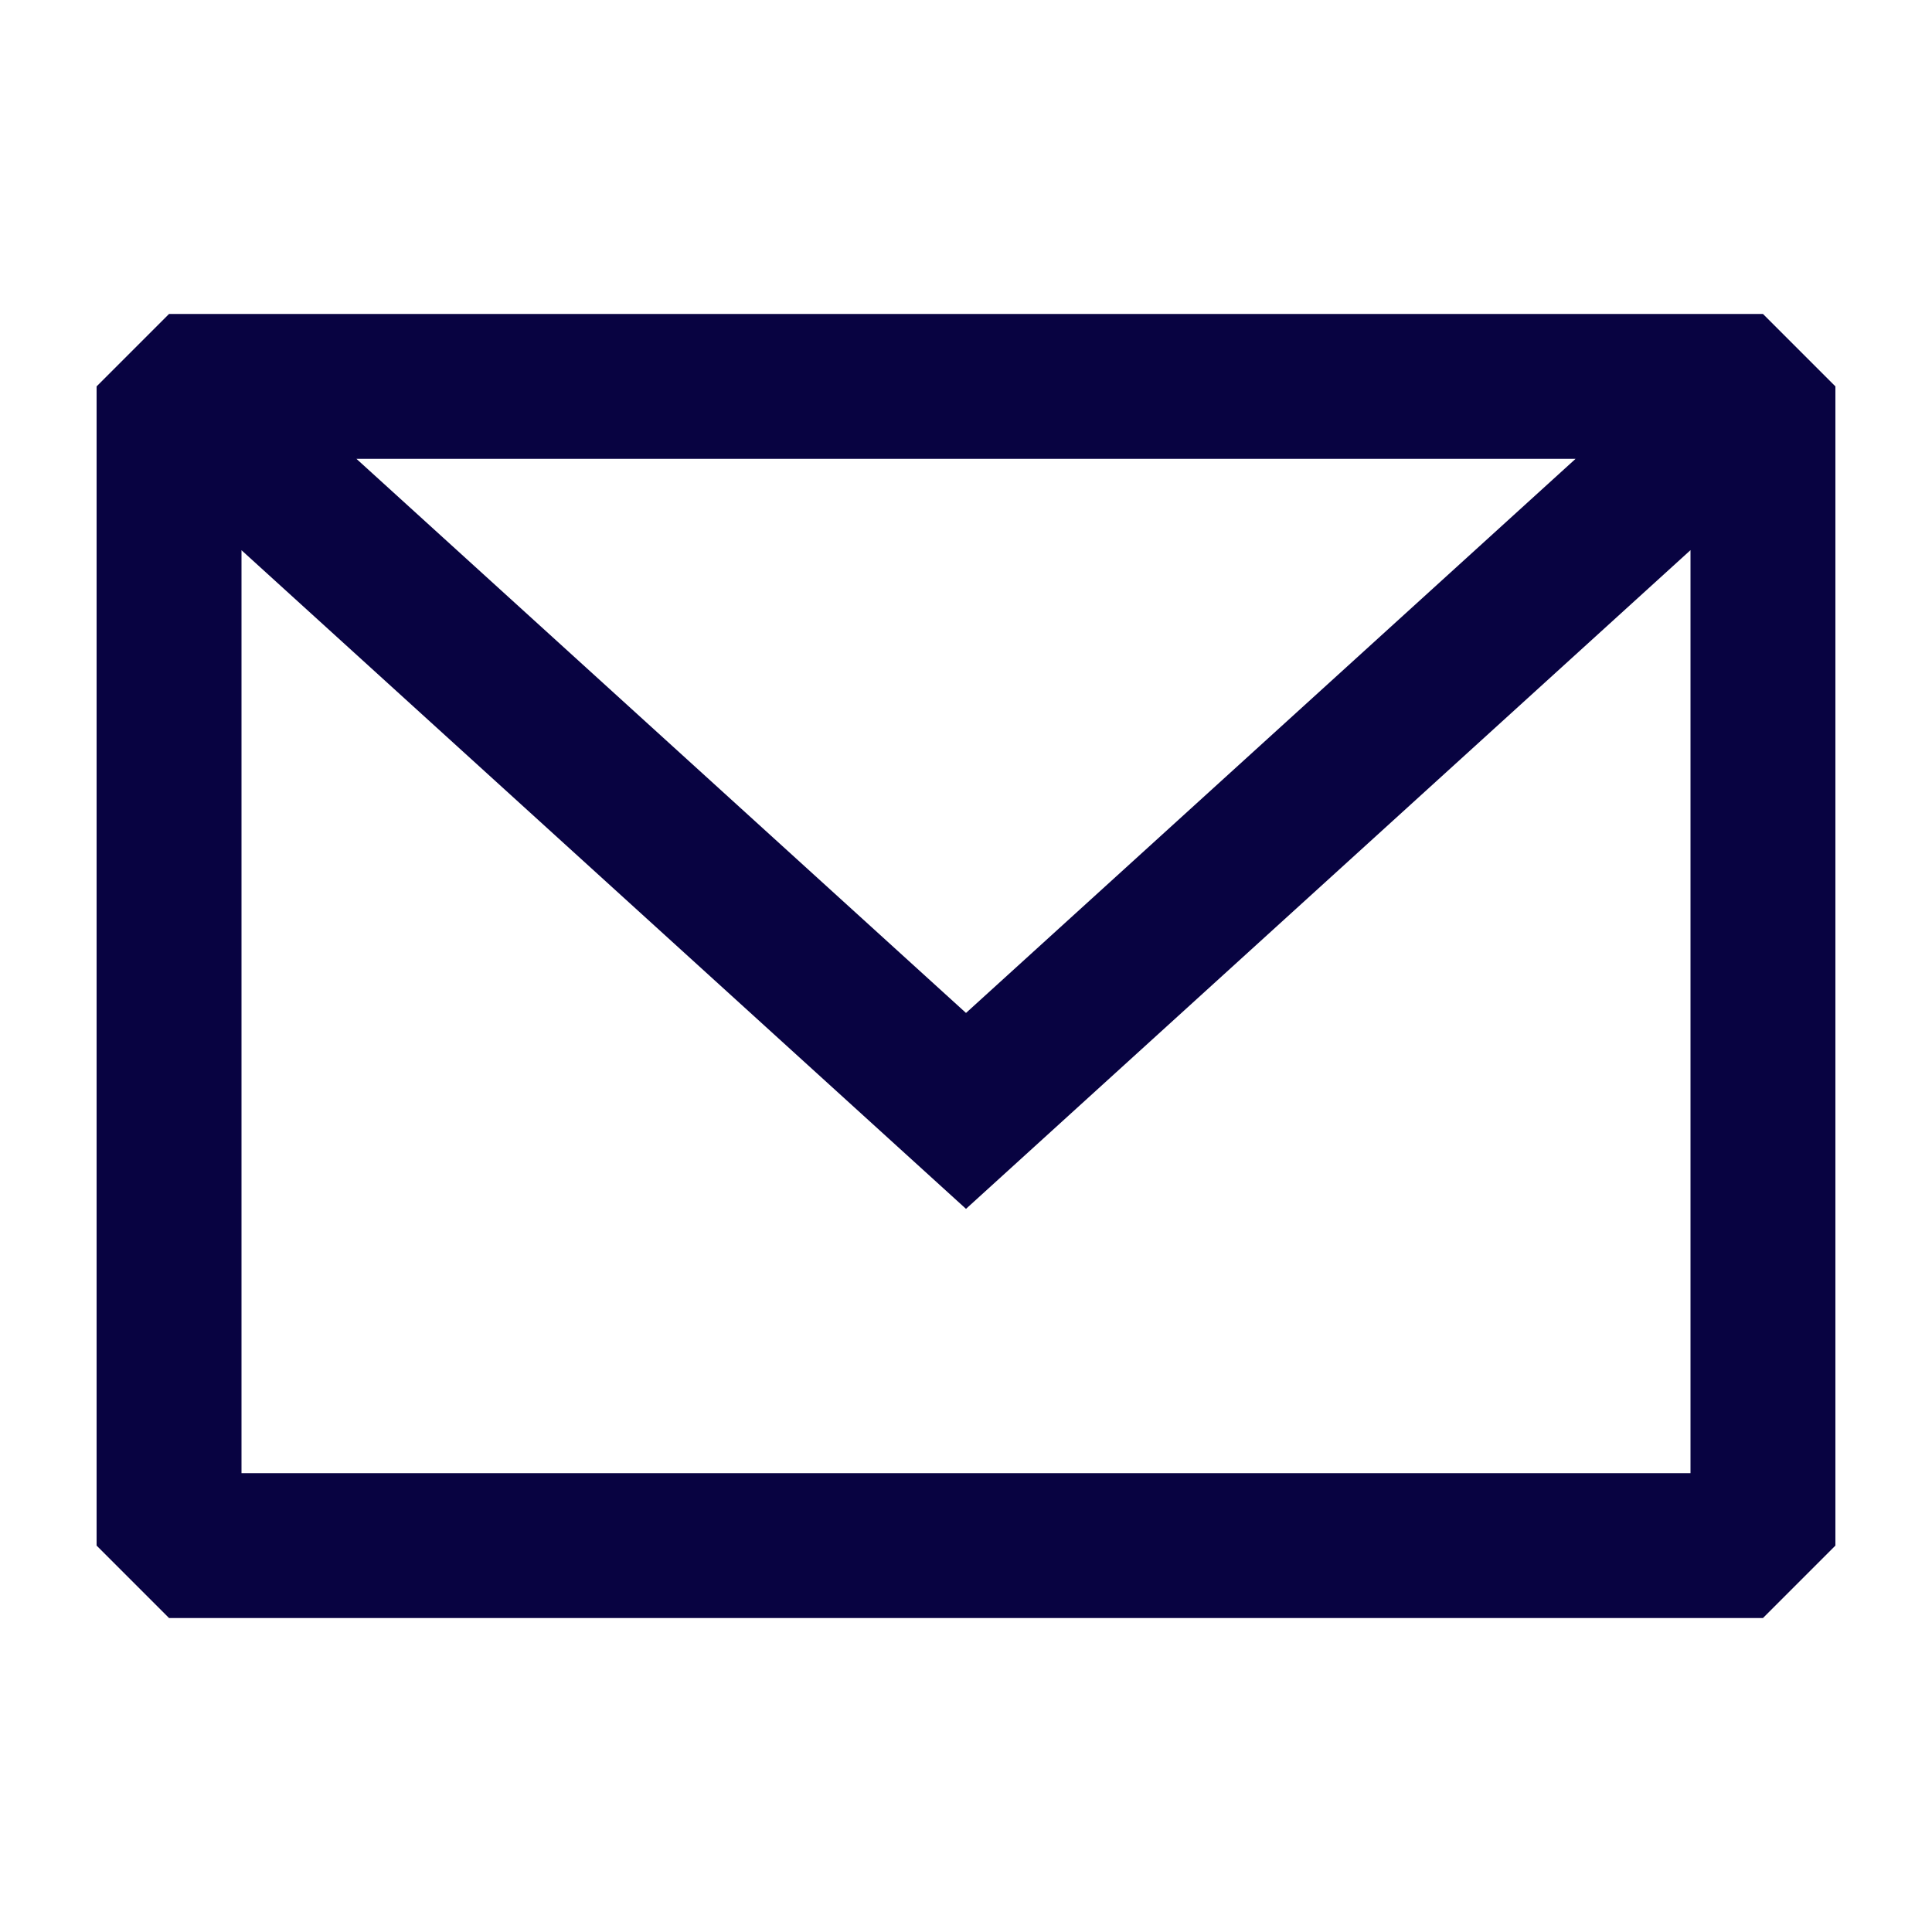
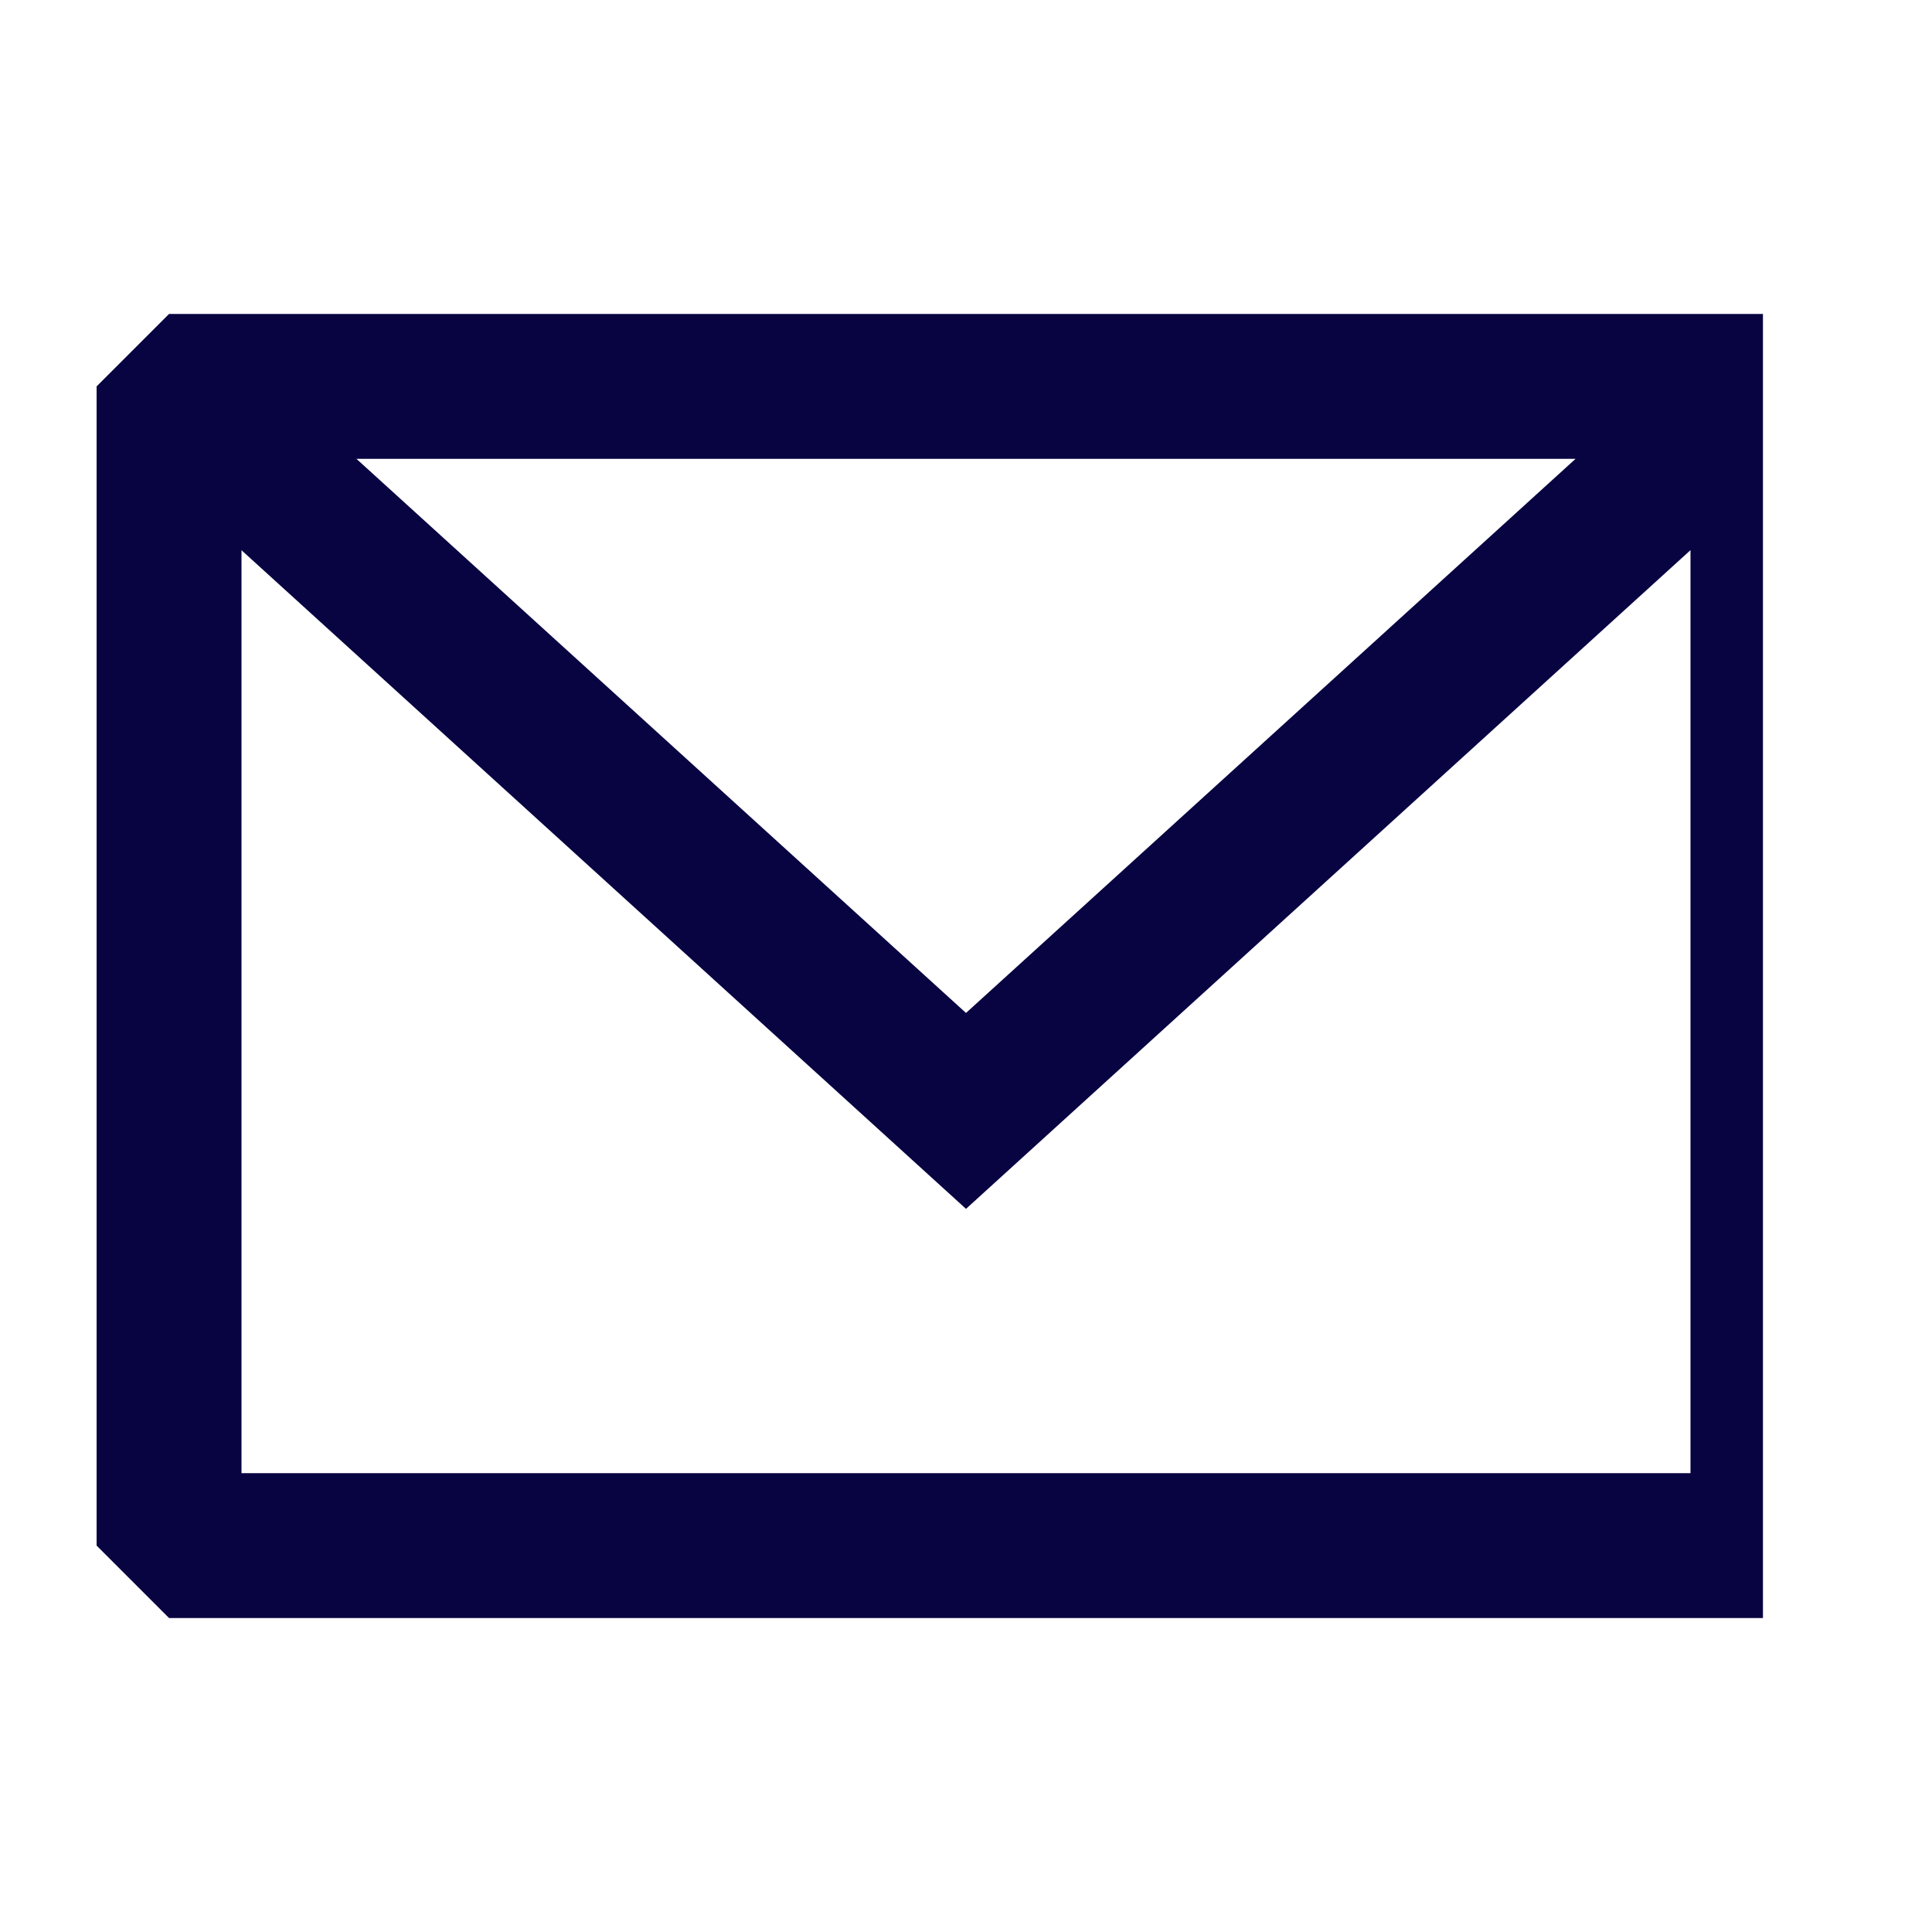
<svg xmlns="http://www.w3.org/2000/svg" width="800px" height="800px" viewBox="0 0 20 20" fill="none">
-   <path fill-rule="evenodd" clip-rule="evenodd" d="M1.75 3.25L1 4V16L1.75 16.75H18.25L19 16V4L18.25 3.25H1.75ZM2.5 5.696V15.25H17.5V5.695L10 12.514L2.5 5.696ZM16.31 4.75H3.69L10 10.486L16.31 4.75Z" fill="#080341" />
+   <path fill-rule="evenodd" clip-rule="evenodd" d="M1.75 3.25L1 4V16L1.75 16.75H18.25V4L18.25 3.25H1.75ZM2.5 5.696V15.25H17.5V5.695L10 12.514L2.5 5.696ZM16.31 4.75H3.69L10 10.486L16.31 4.75Z" fill="#080341" />
</svg>